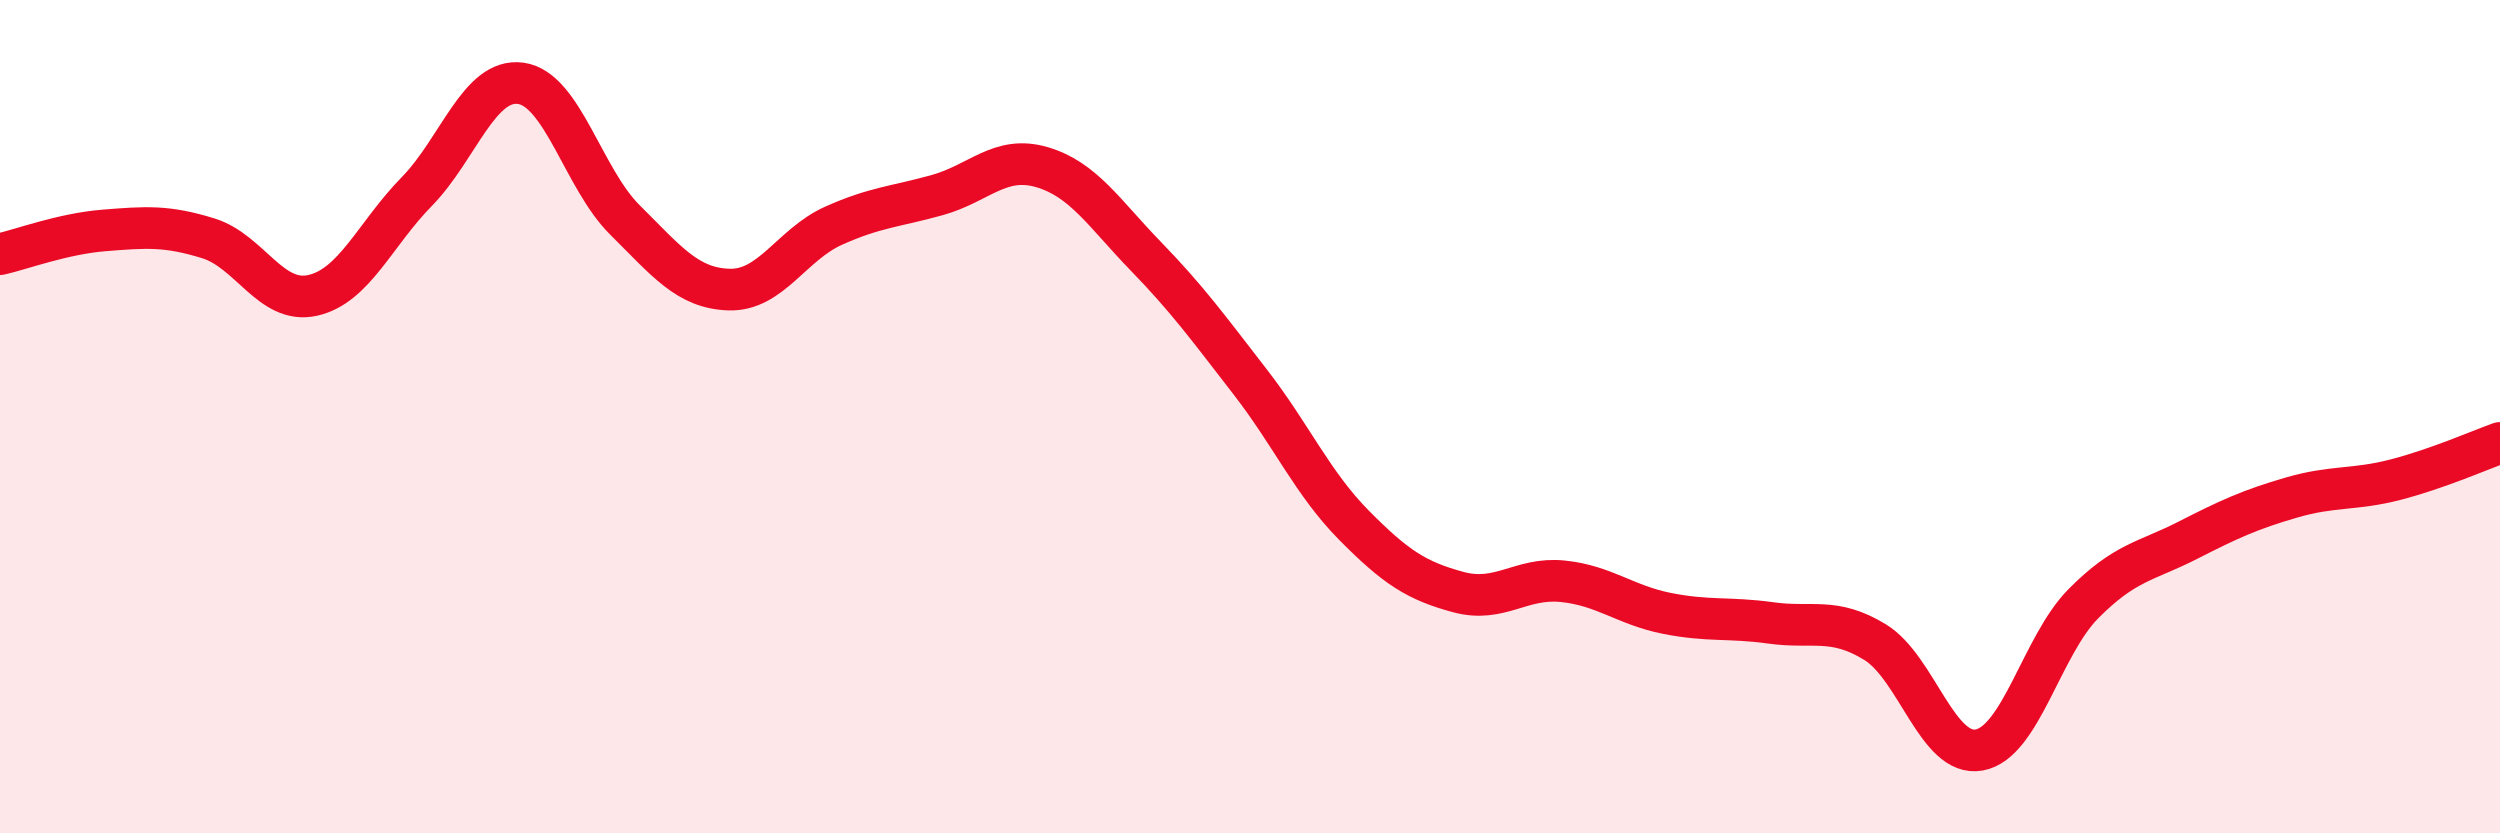
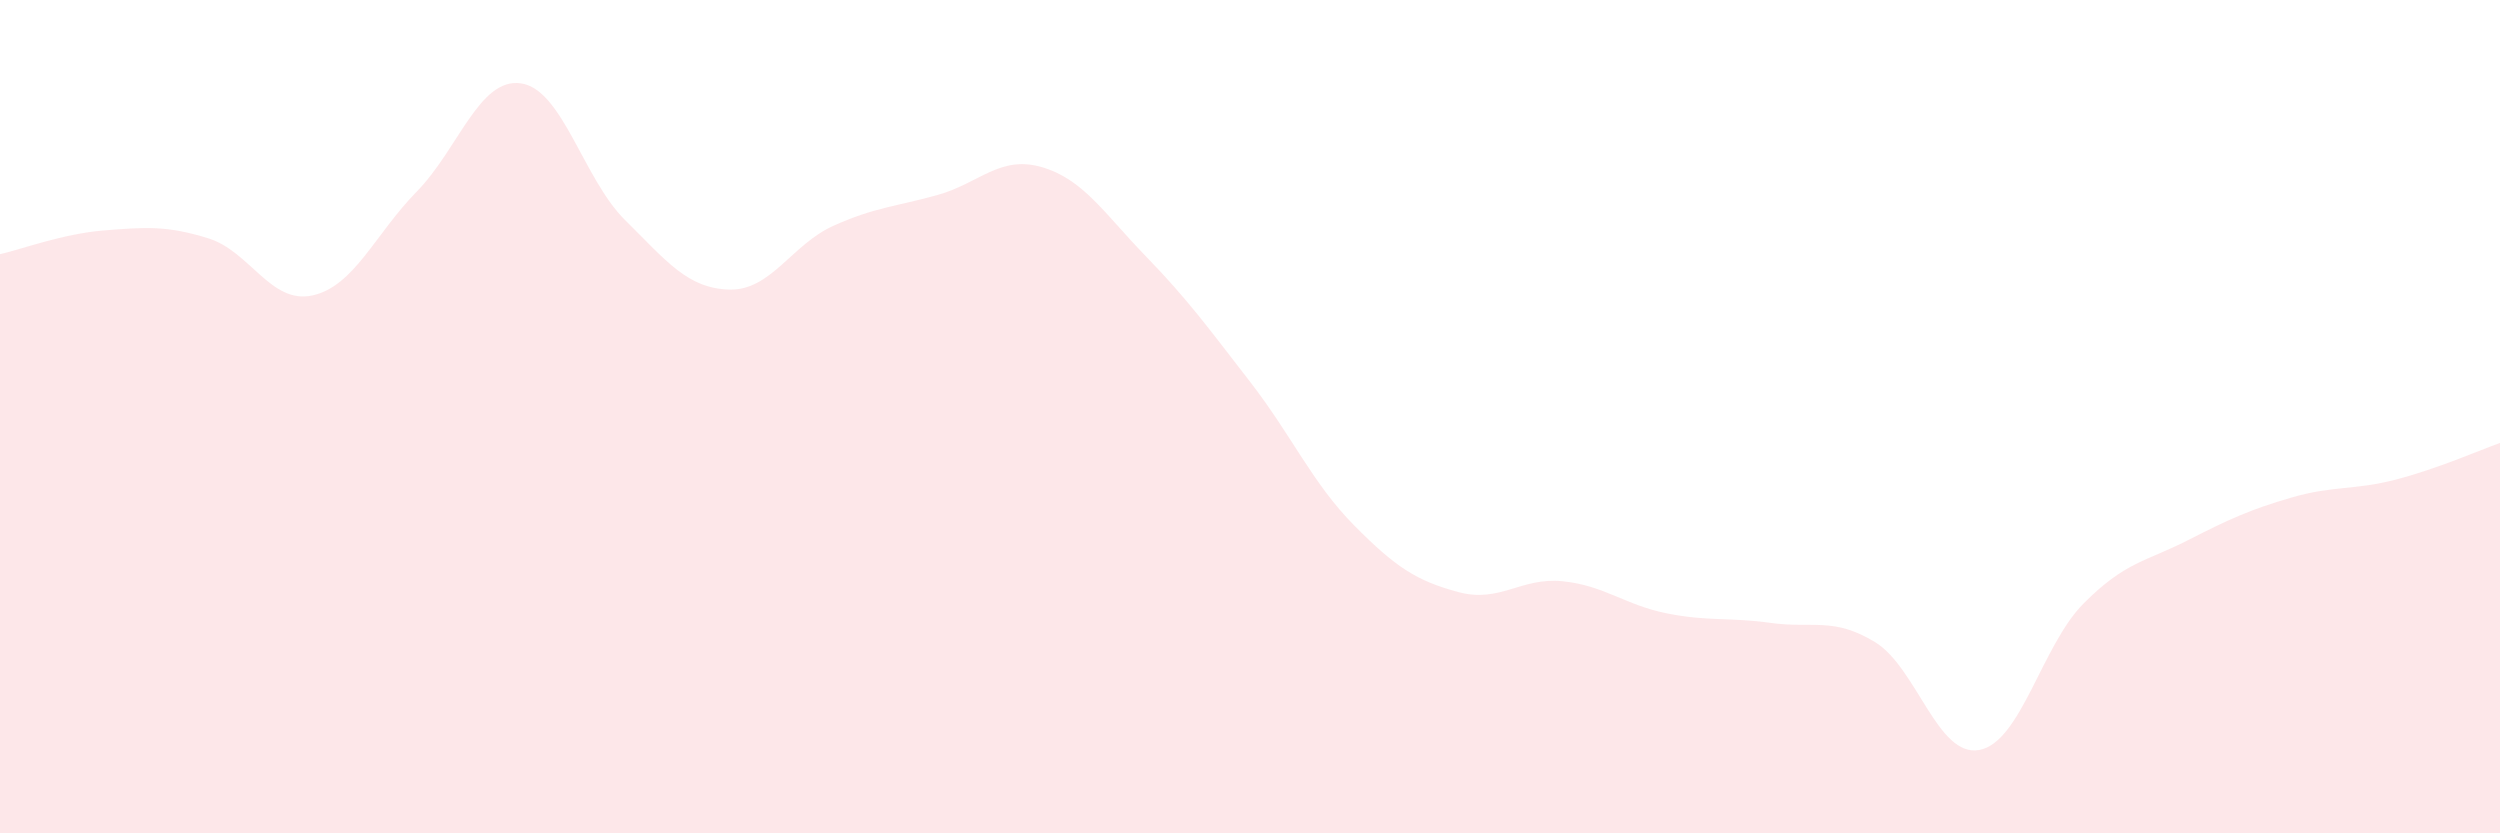
<svg xmlns="http://www.w3.org/2000/svg" width="60" height="20" viewBox="0 0 60 20">
  <path d="M 0,6.1 C 0.5,5.99 1.5,5.61 2.5,5.53 C 3.5,5.45 4,5.41 5,5.72 C 6,6.03 6.5,7.31 7.5,7.09 C 8.5,6.87 9,5.62 10,4.6 C 11,3.58 11.5,1.86 12.5,2 C 13.5,2.14 14,4.29 15,5.28 C 16,6.27 16.5,6.92 17.5,6.95 C 18.5,6.98 19,5.87 20,5.42 C 21,4.97 21.5,4.96 22.5,4.68 C 23.5,4.4 24,3.72 25,4.01 C 26,4.3 26.5,5.12 27.5,6.15 C 28.5,7.18 29,7.87 30,9.16 C 31,10.45 31.5,11.6 32.5,12.61 C 33.5,13.62 34,13.94 35,14.21 C 36,14.48 36.5,13.85 37.5,13.95 C 38.5,14.05 39,14.52 40,14.72 C 41,14.92 41.5,14.81 42.5,14.95 C 43.5,15.09 44,14.8 45,15.41 C 46,16.02 46.5,18.18 47.5,18 C 48.5,17.82 49,15.5 50,14.49 C 51,13.48 51.5,13.48 52.5,12.97 C 53.5,12.46 54,12.23 55,11.94 C 56,11.65 56.5,11.77 57.5,11.51 C 58.5,11.25 59.5,10.81 60,10.63L60 20L0 20Z" fill="#EB0A25" opacity="0.1" stroke-linecap="round" stroke-linejoin="round" />
-   <path d="M 0,6.1 C 0.5,5.99 1.5,5.61 2.5,5.53 C 3.5,5.45 4,5.41 5,5.72 C 6,6.03 6.5,7.31 7.5,7.09 C 8.5,6.87 9,5.62 10,4.6 C 11,3.58 11.5,1.86 12.5,2 C 13.5,2.14 14,4.29 15,5.28 C 16,6.27 16.5,6.92 17.5,6.95 C 18.5,6.98 19,5.87 20,5.42 C 21,4.97 21.5,4.96 22.5,4.68 C 23.5,4.4 24,3.72 25,4.01 C 26,4.3 26.5,5.12 27.5,6.15 C 28.5,7.18 29,7.87 30,9.16 C 31,10.45 31.5,11.6 32.5,12.61 C 33.5,13.62 34,13.94 35,14.21 C 36,14.48 36.5,13.85 37.5,13.95 C 38.5,14.05 39,14.52 40,14.72 C 41,14.92 41.5,14.81 42.5,14.95 C 43.5,15.09 44,14.8 45,15.41 C 46,16.02 46.5,18.18 47.5,18 C 48.5,17.82 49,15.5 50,14.49 C 51,13.48 51.5,13.48 52.5,12.97 C 53.5,12.46 54,12.23 55,11.94 C 56,11.65 56.5,11.77 57.5,11.51 C 58.5,11.25 59.5,10.81 60,10.63" stroke="#EB0A25" stroke-width="1" fill="none" stroke-linecap="round" stroke-linejoin="round" />
</svg>